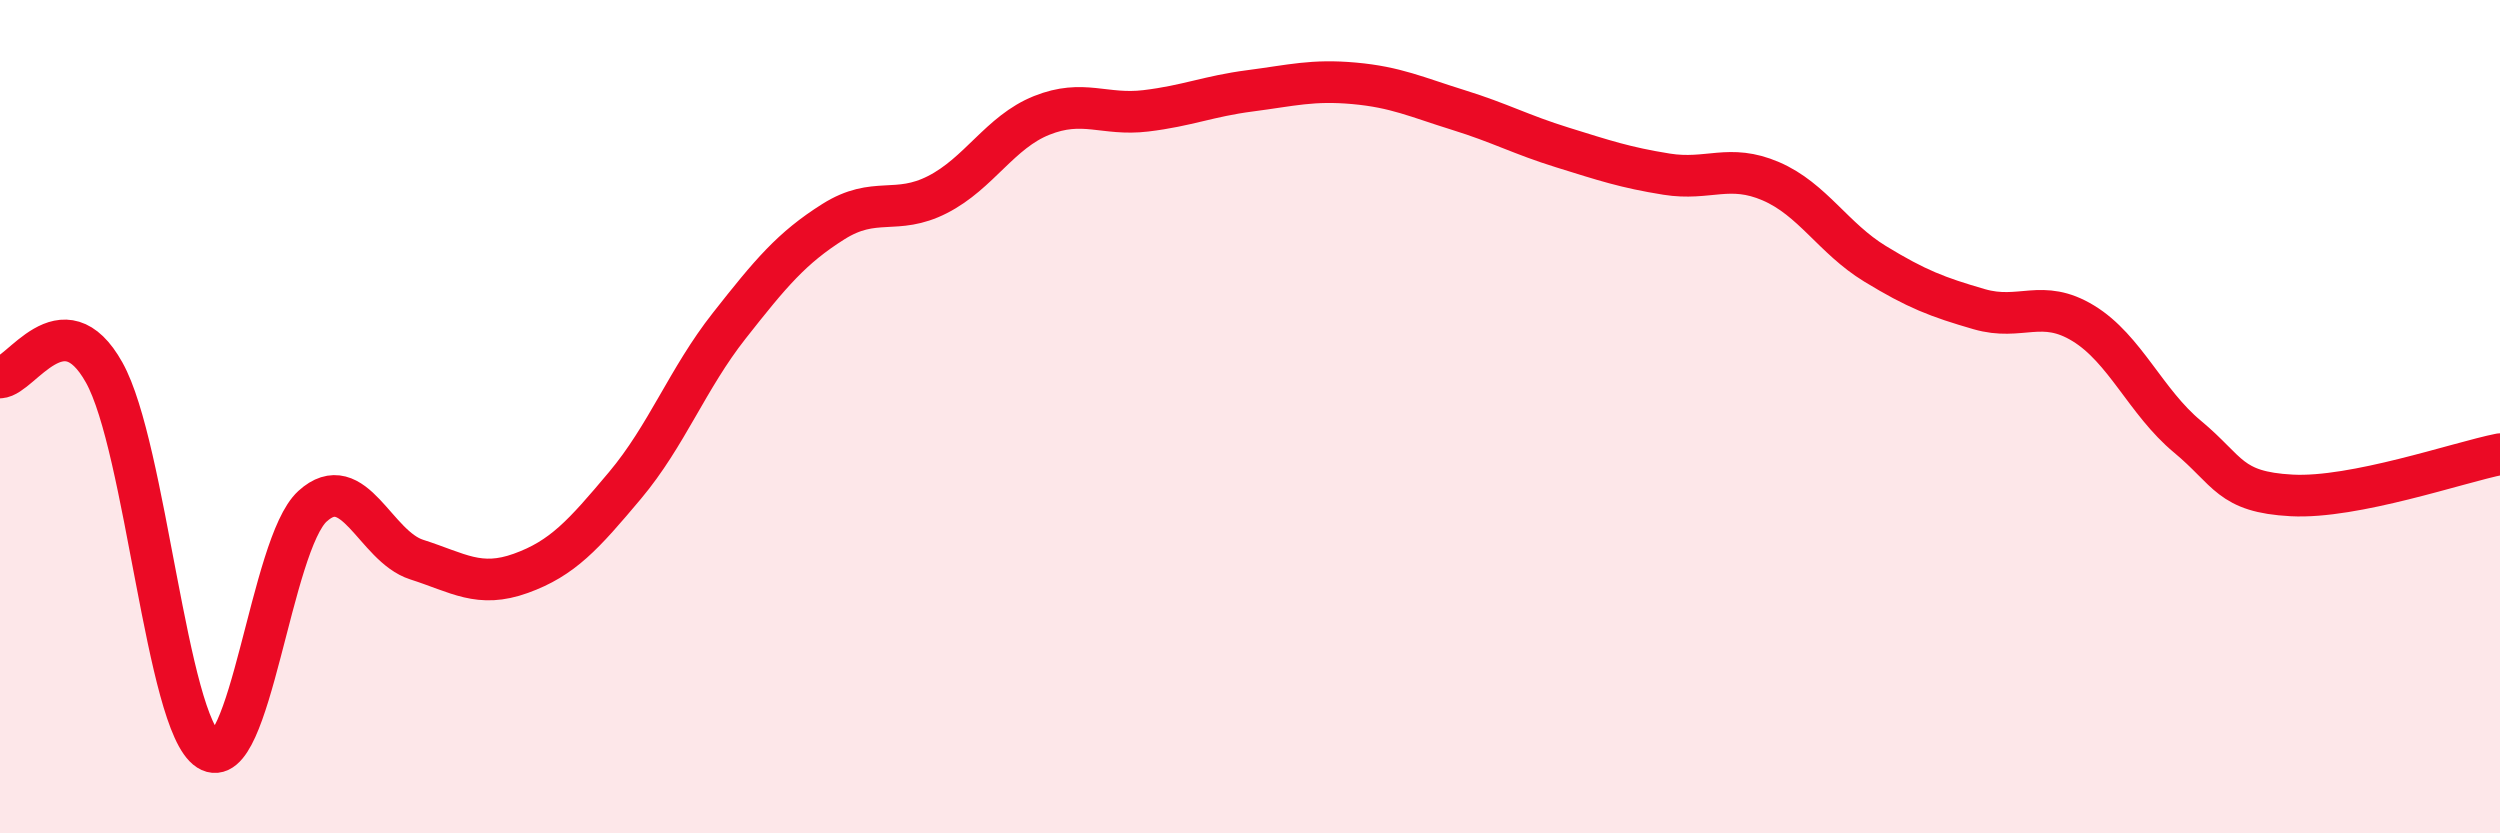
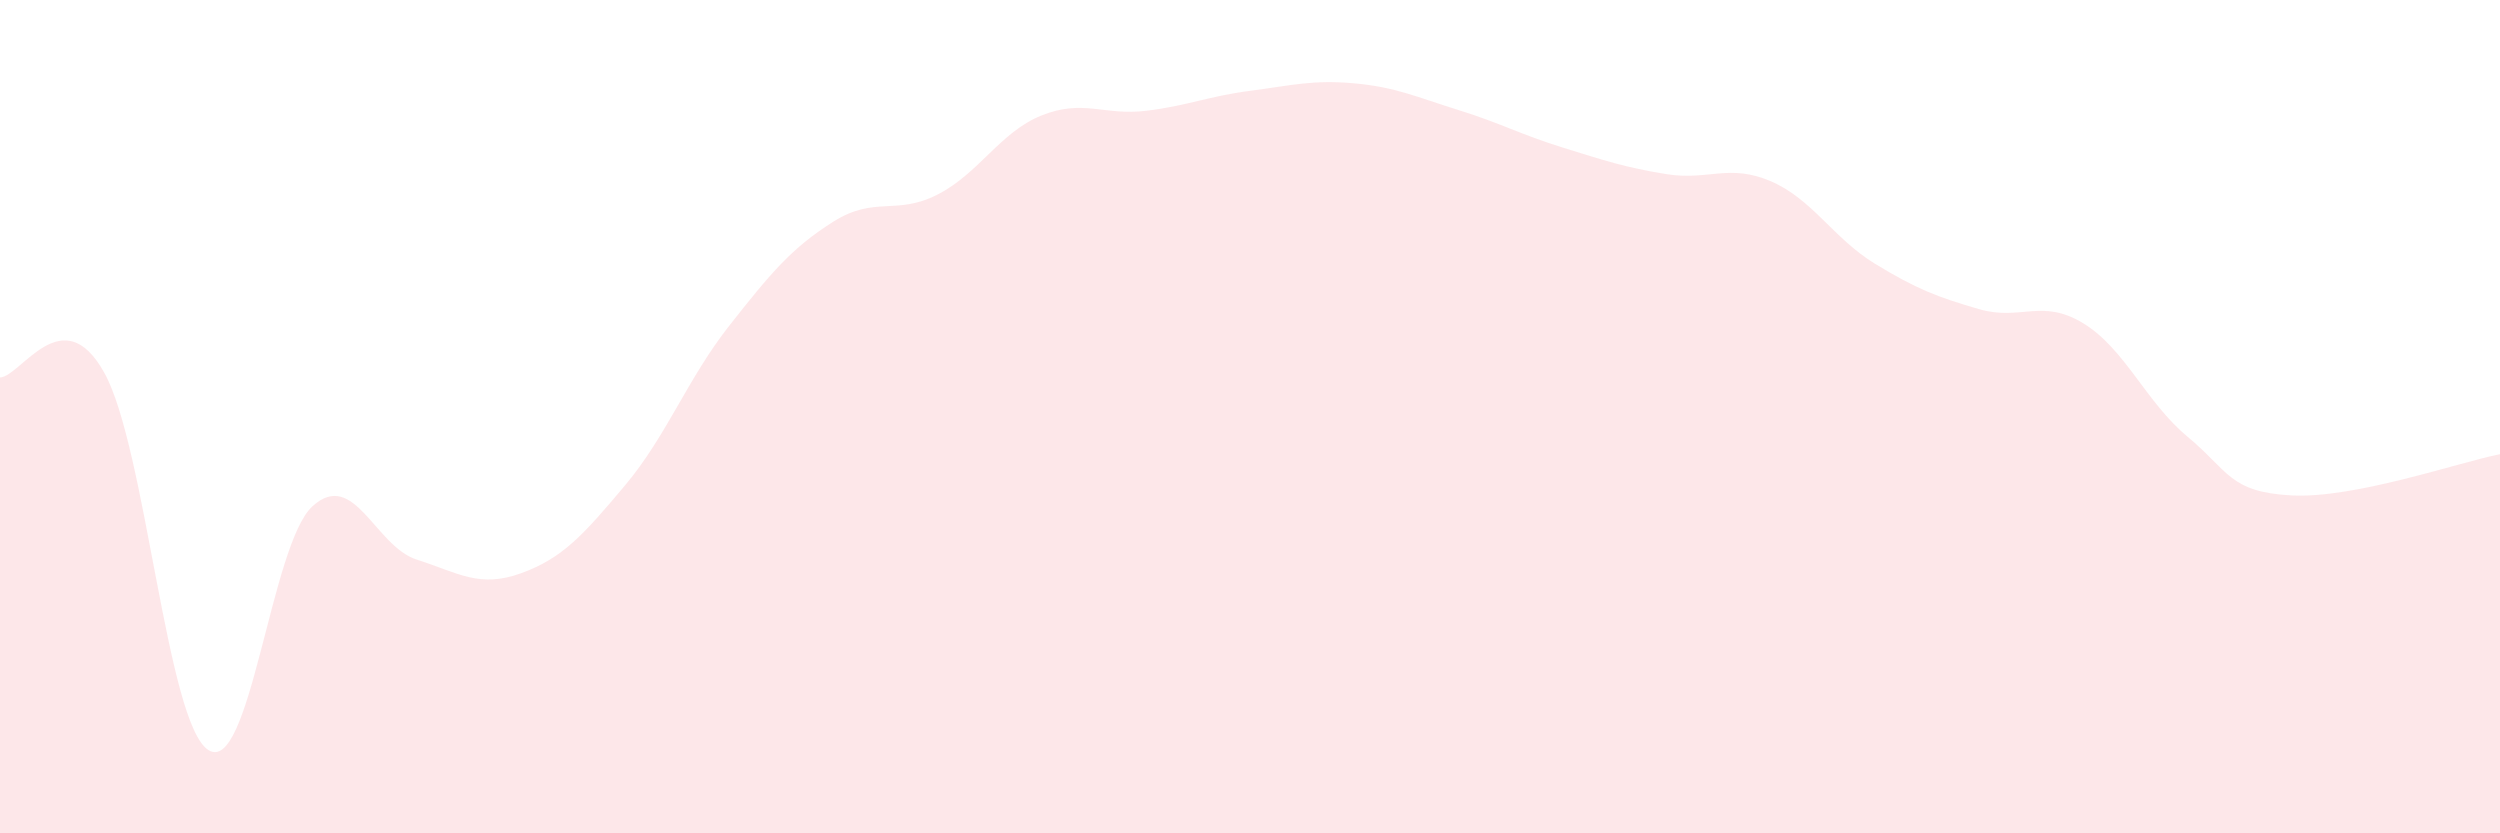
<svg xmlns="http://www.w3.org/2000/svg" width="60" height="20" viewBox="0 0 60 20">
  <path d="M 0,9.06 C 0.5,9.04 1.5,7.15 2.5,8.94 C 3.5,10.73 4,17.36 5,18 C 6,18.64 6.5,13.06 7.5,12.15 C 8.5,11.24 9,13.11 10,13.43 C 11,13.75 11.5,14.12 12.5,13.76 C 13.5,13.4 14,12.84 15,11.65 C 16,10.46 16.5,9.09 17.5,7.82 C 18.5,6.55 19,5.95 20,5.32 C 21,4.69 21.5,5.18 22.5,4.67 C 23.5,4.16 24,3.17 25,2.77 C 26,2.37 26.5,2.78 27.5,2.66 C 28.5,2.54 29,2.31 30,2.18 C 31,2.05 31.5,1.91 32.5,2 C 33.5,2.09 34,2.33 35,2.64 C 36,2.95 36.5,3.23 37.5,3.54 C 38.5,3.85 39,4.02 40,4.18 C 41,4.34 41.5,3.92 42.5,4.35 C 43.5,4.78 44,5.72 45,6.33 C 46,6.94 46.5,7.13 47.5,7.42 C 48.5,7.71 49,7.15 50,7.76 C 51,8.37 51.5,9.65 52.5,10.48 C 53.5,11.31 53.5,11.81 55,11.89 C 56.5,11.97 59,11.1 60,10.9L60 20L0 20Z" fill="#EB0A25" opacity="0.1" stroke-linecap="round" stroke-linejoin="round" />
-   <path d="M 0,9.06 C 0.5,9.04 1.5,7.15 2.5,8.94 C 3.5,10.73 4,17.36 5,18 C 6,18.64 6.5,13.06 7.5,12.15 C 8.5,11.24 9,13.11 10,13.43 C 11,13.75 11.5,14.12 12.5,13.76 C 13.5,13.4 14,12.84 15,11.65 C 16,10.46 16.5,9.09 17.5,7.82 C 18.5,6.55 19,5.95 20,5.32 C 21,4.69 21.5,5.18 22.5,4.67 C 23.5,4.16 24,3.17 25,2.77 C 26,2.37 26.5,2.78 27.5,2.66 C 28.5,2.54 29,2.31 30,2.18 C 31,2.05 31.5,1.91 32.5,2 C 33.5,2.09 34,2.33 35,2.64 C 36,2.95 36.5,3.23 37.5,3.54 C 38.5,3.85 39,4.02 40,4.18 C 41,4.34 41.5,3.92 42.5,4.35 C 43.5,4.78 44,5.72 45,6.33 C 46,6.94 46.5,7.13 47.5,7.42 C 48.5,7.71 49,7.15 50,7.76 C 51,8.37 51.5,9.65 52.5,10.48 C 53.5,11.31 53.5,11.81 55,11.89 C 56.5,11.97 59,11.1 60,10.9" stroke="#EB0A25" stroke-width="1" fill="none" stroke-linecap="round" stroke-linejoin="round" />
</svg>